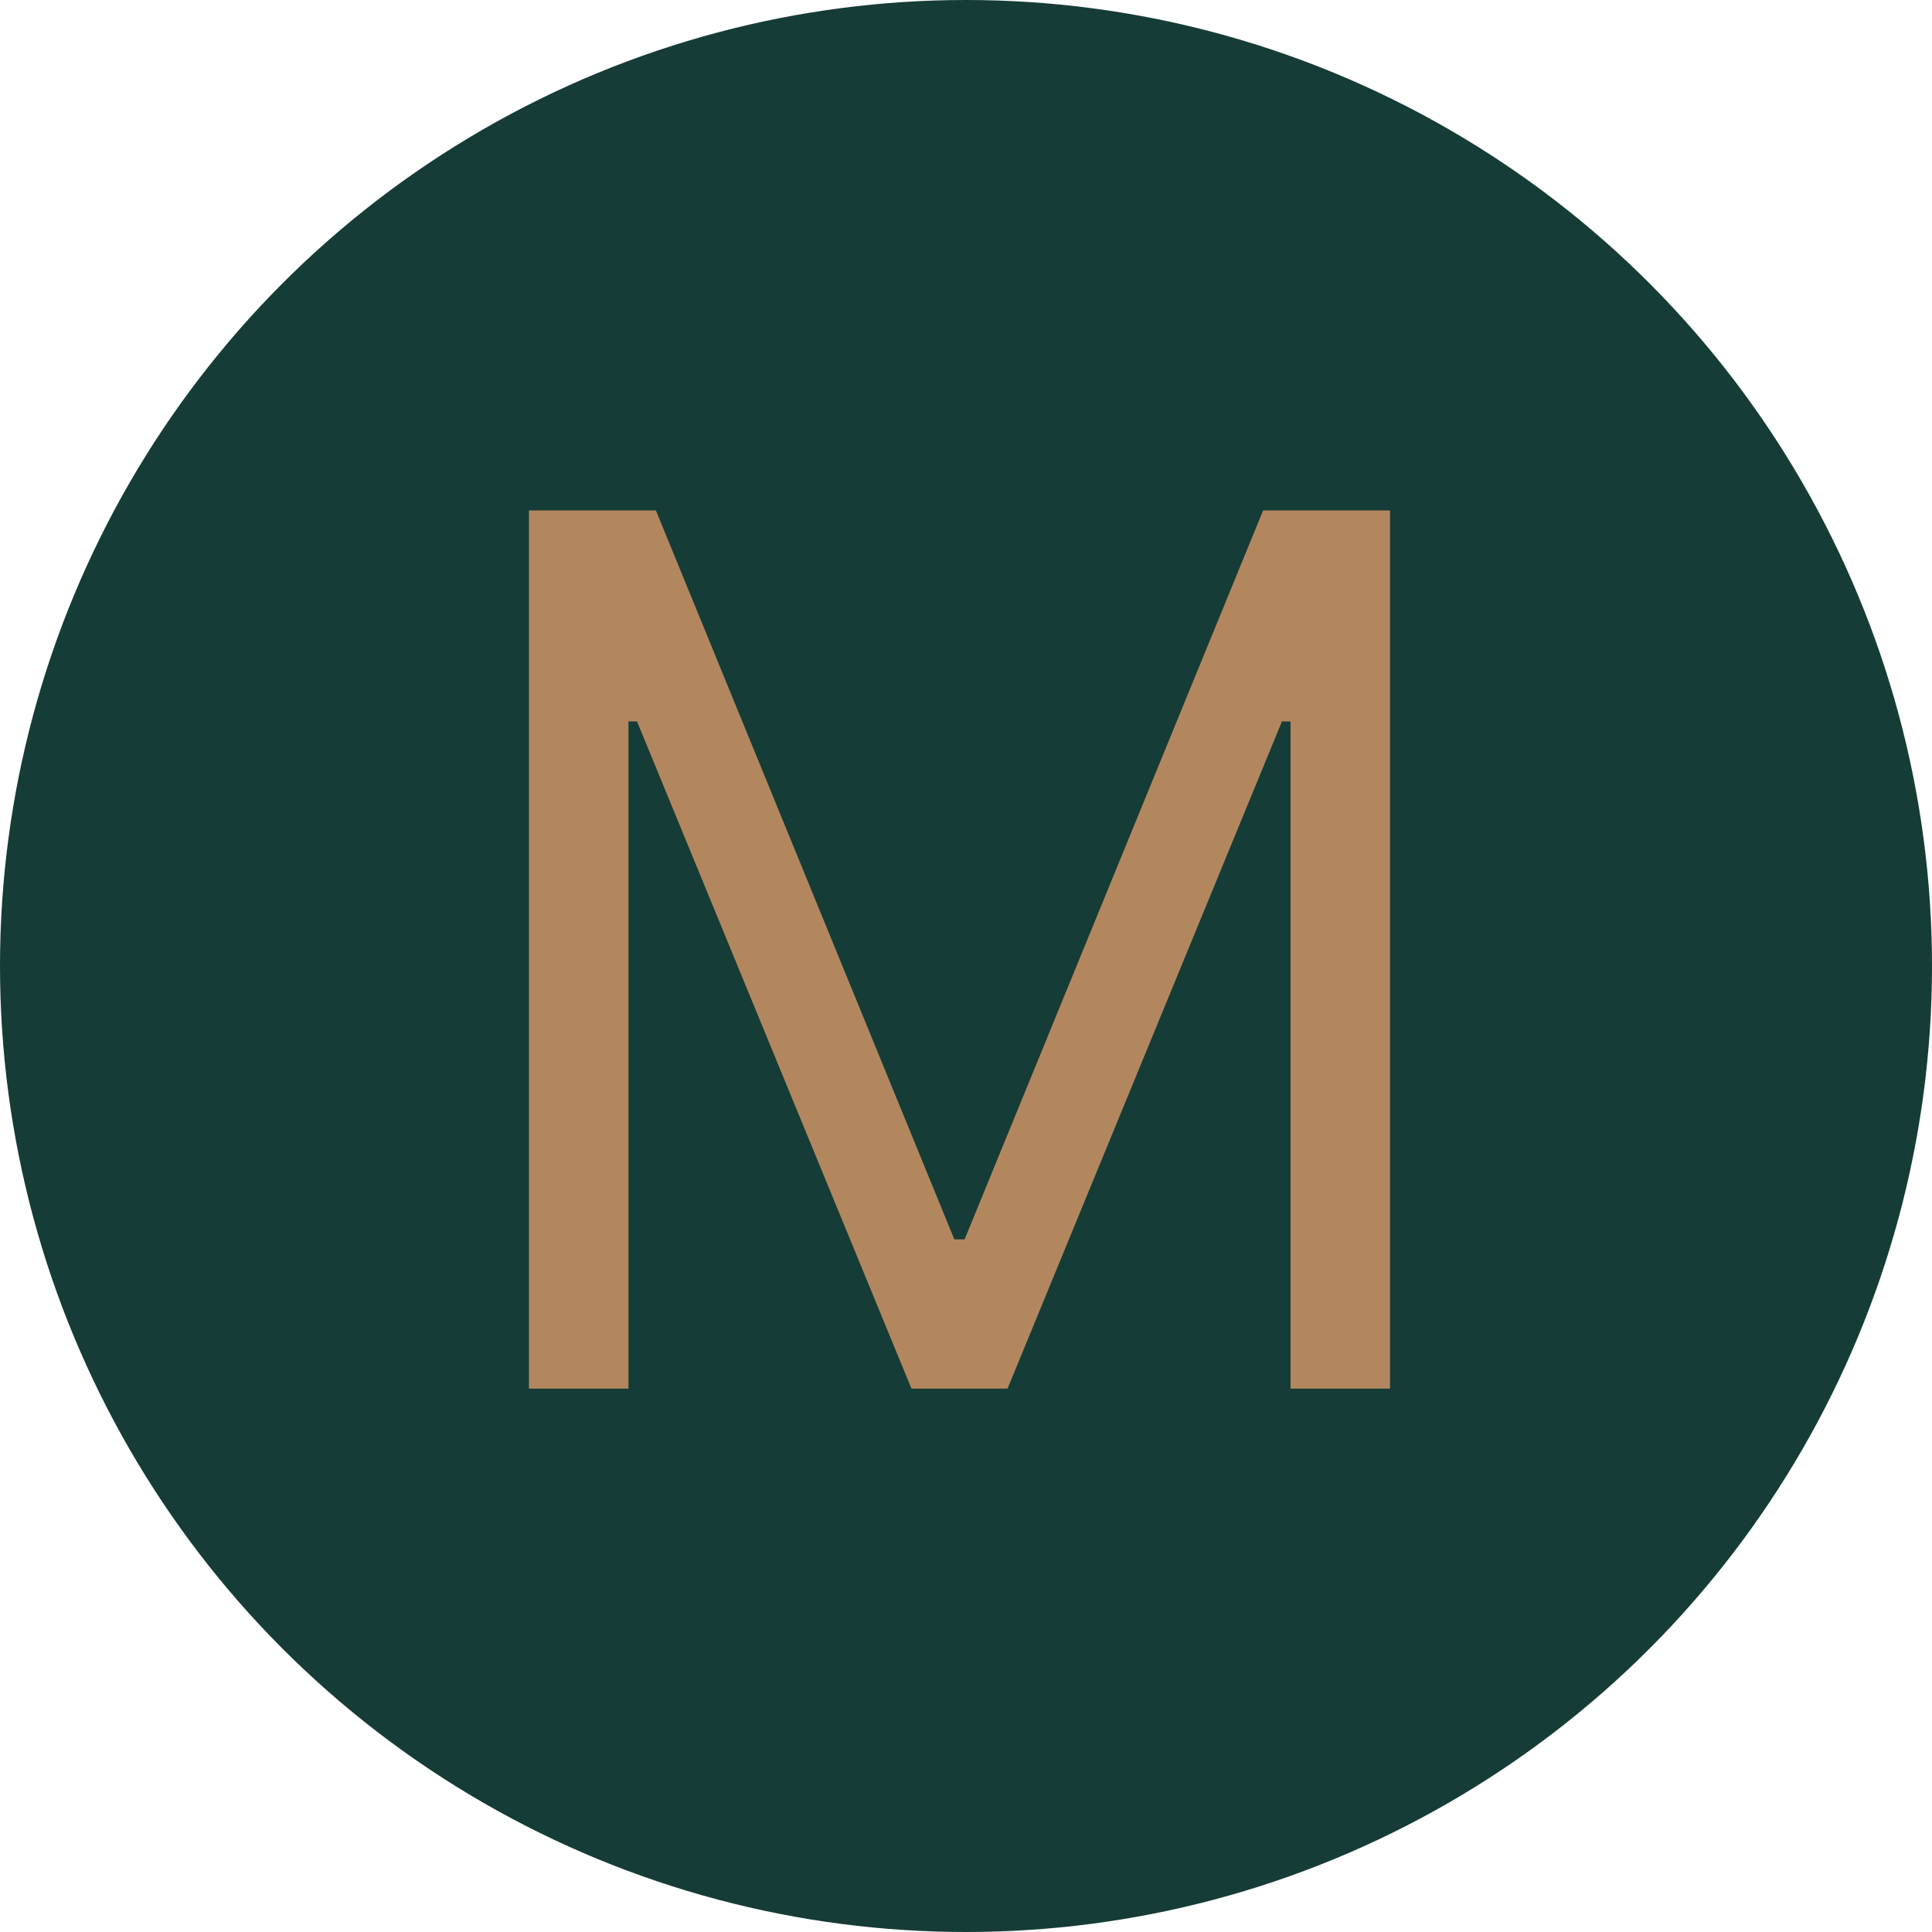
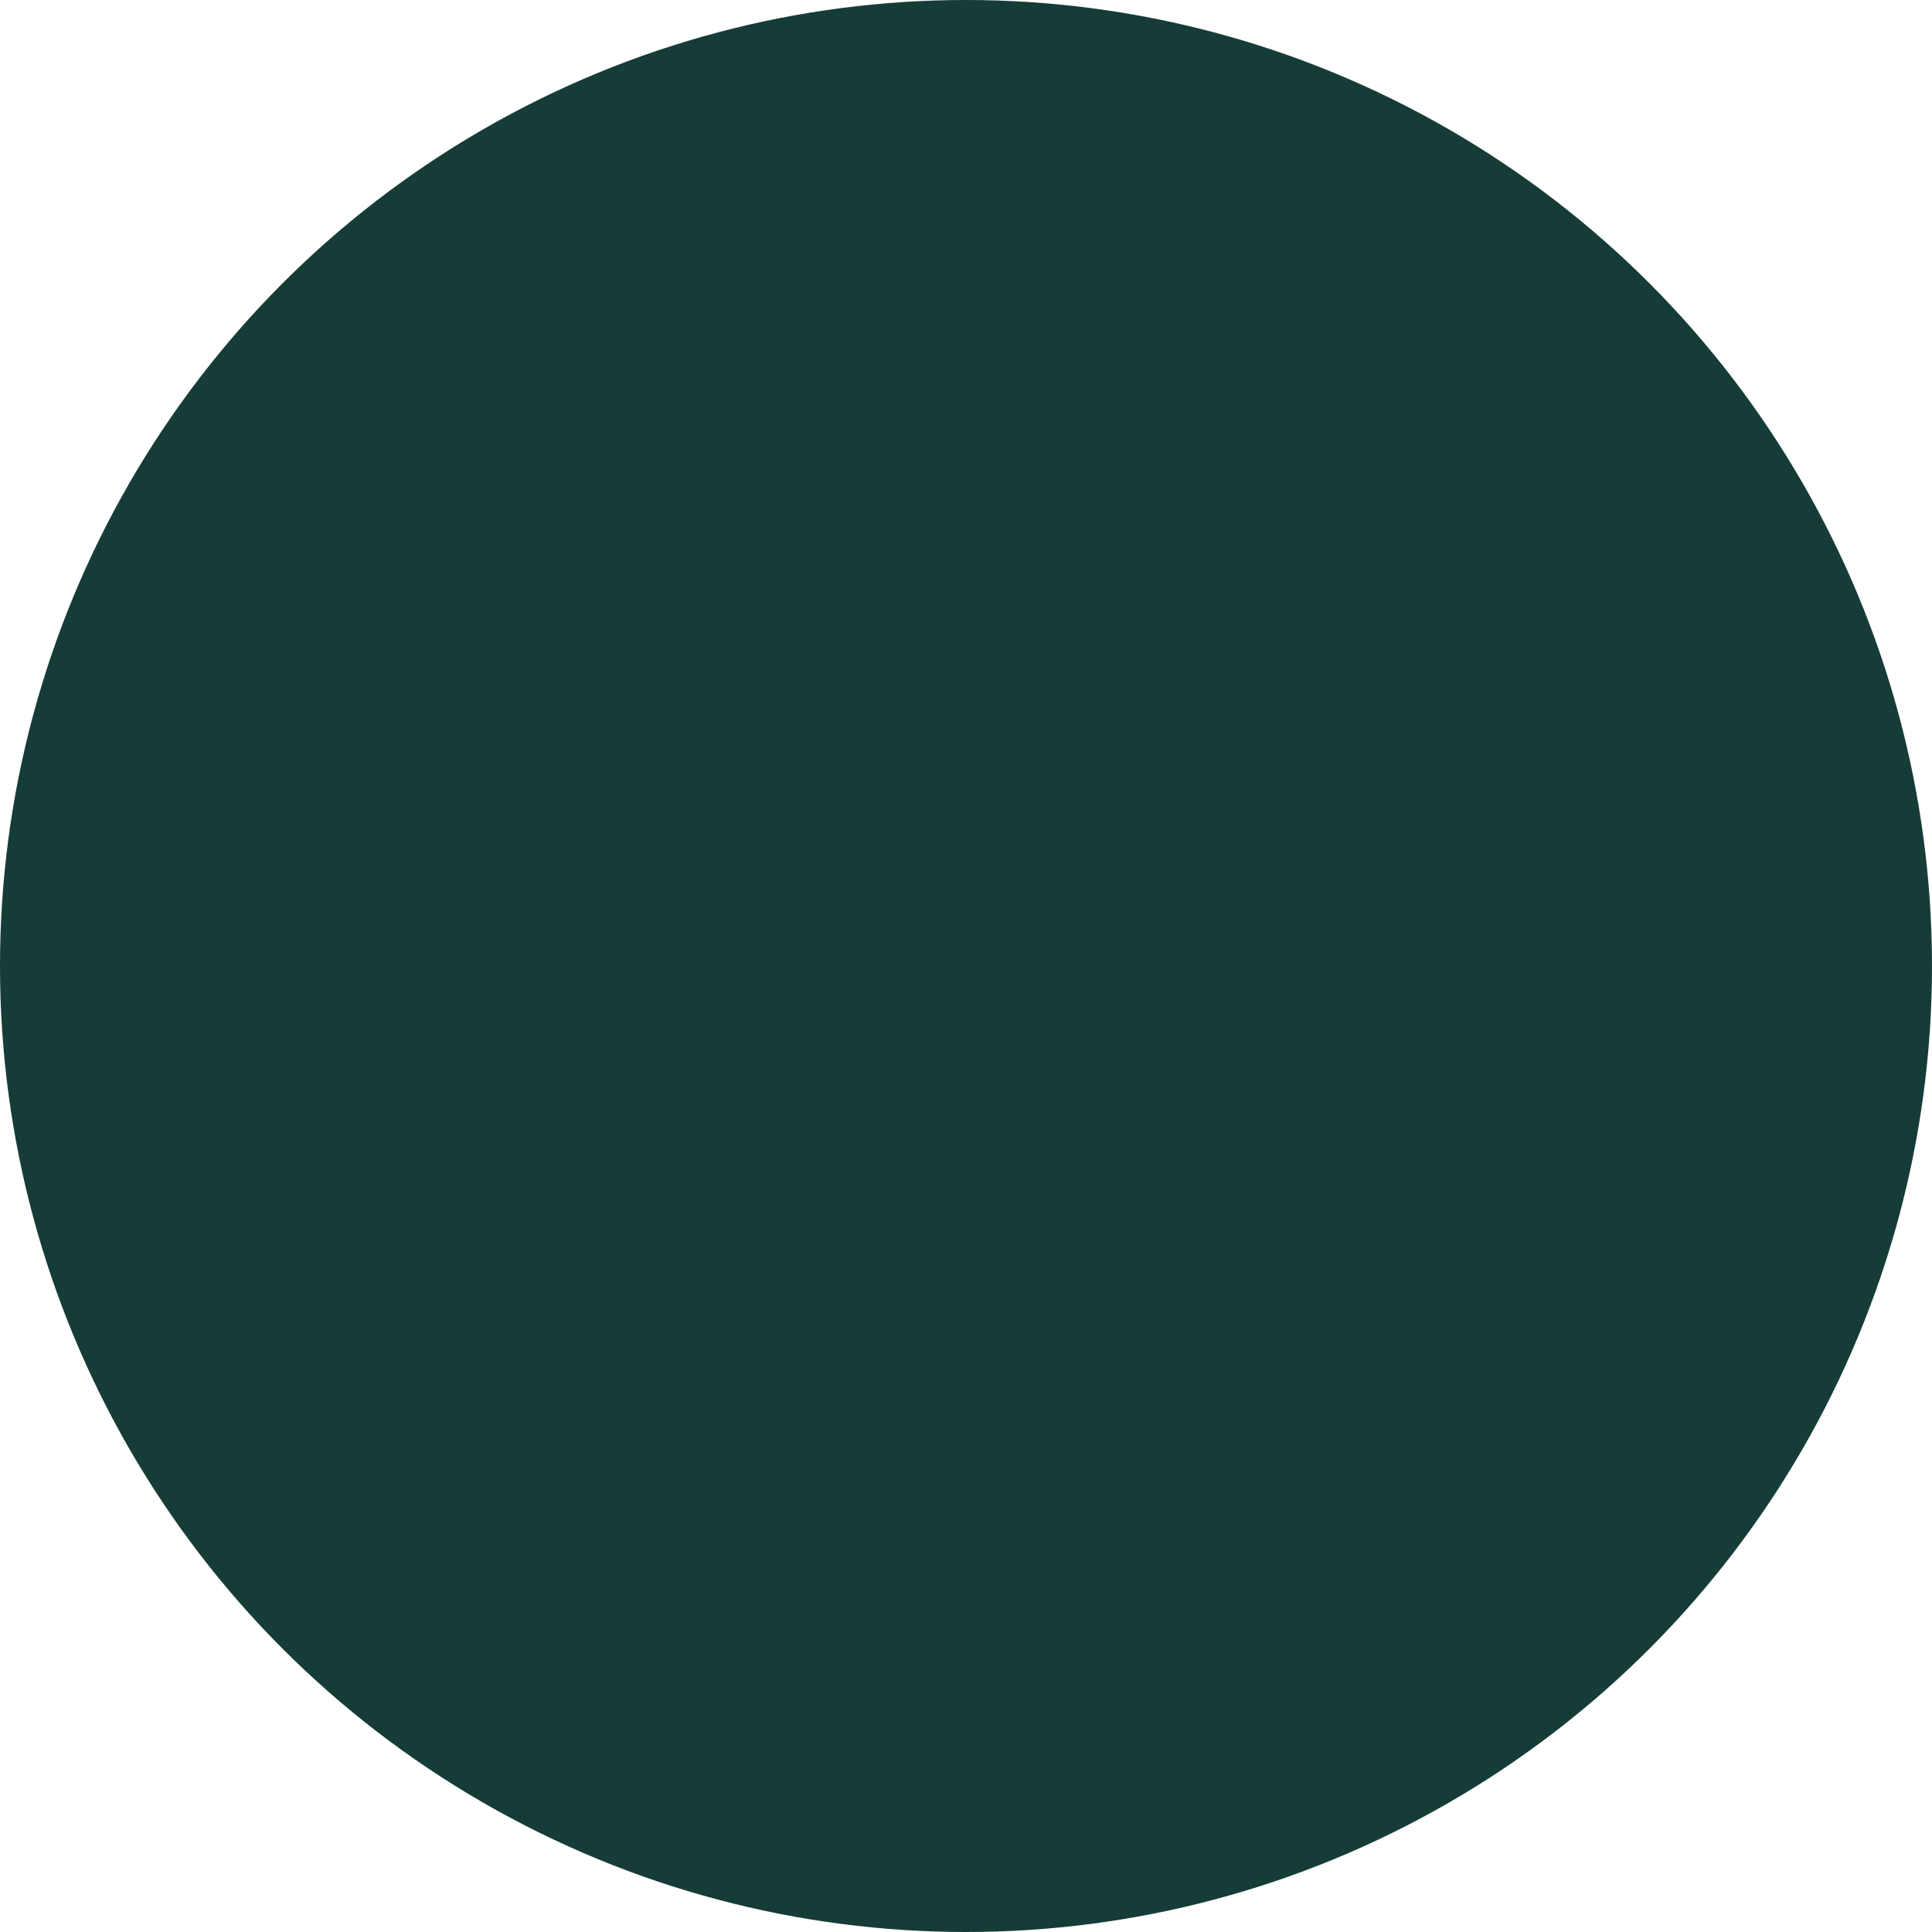
<svg xmlns="http://www.w3.org/2000/svg" width="32" height="32" viewBox="0 0 32 32" fill="none">
  <circle cx="16" cy="16" r="16" fill="#163C37" />
-   <path d="M8.761 8.455H10.864L15.807 20.528H15.977L20.921 8.455H23.023V23H21.375V11.949H21.233L16.688 23H15.097L10.551 11.949H10.409V23H8.761V8.455Z" fill="#B3875E" />
</svg>